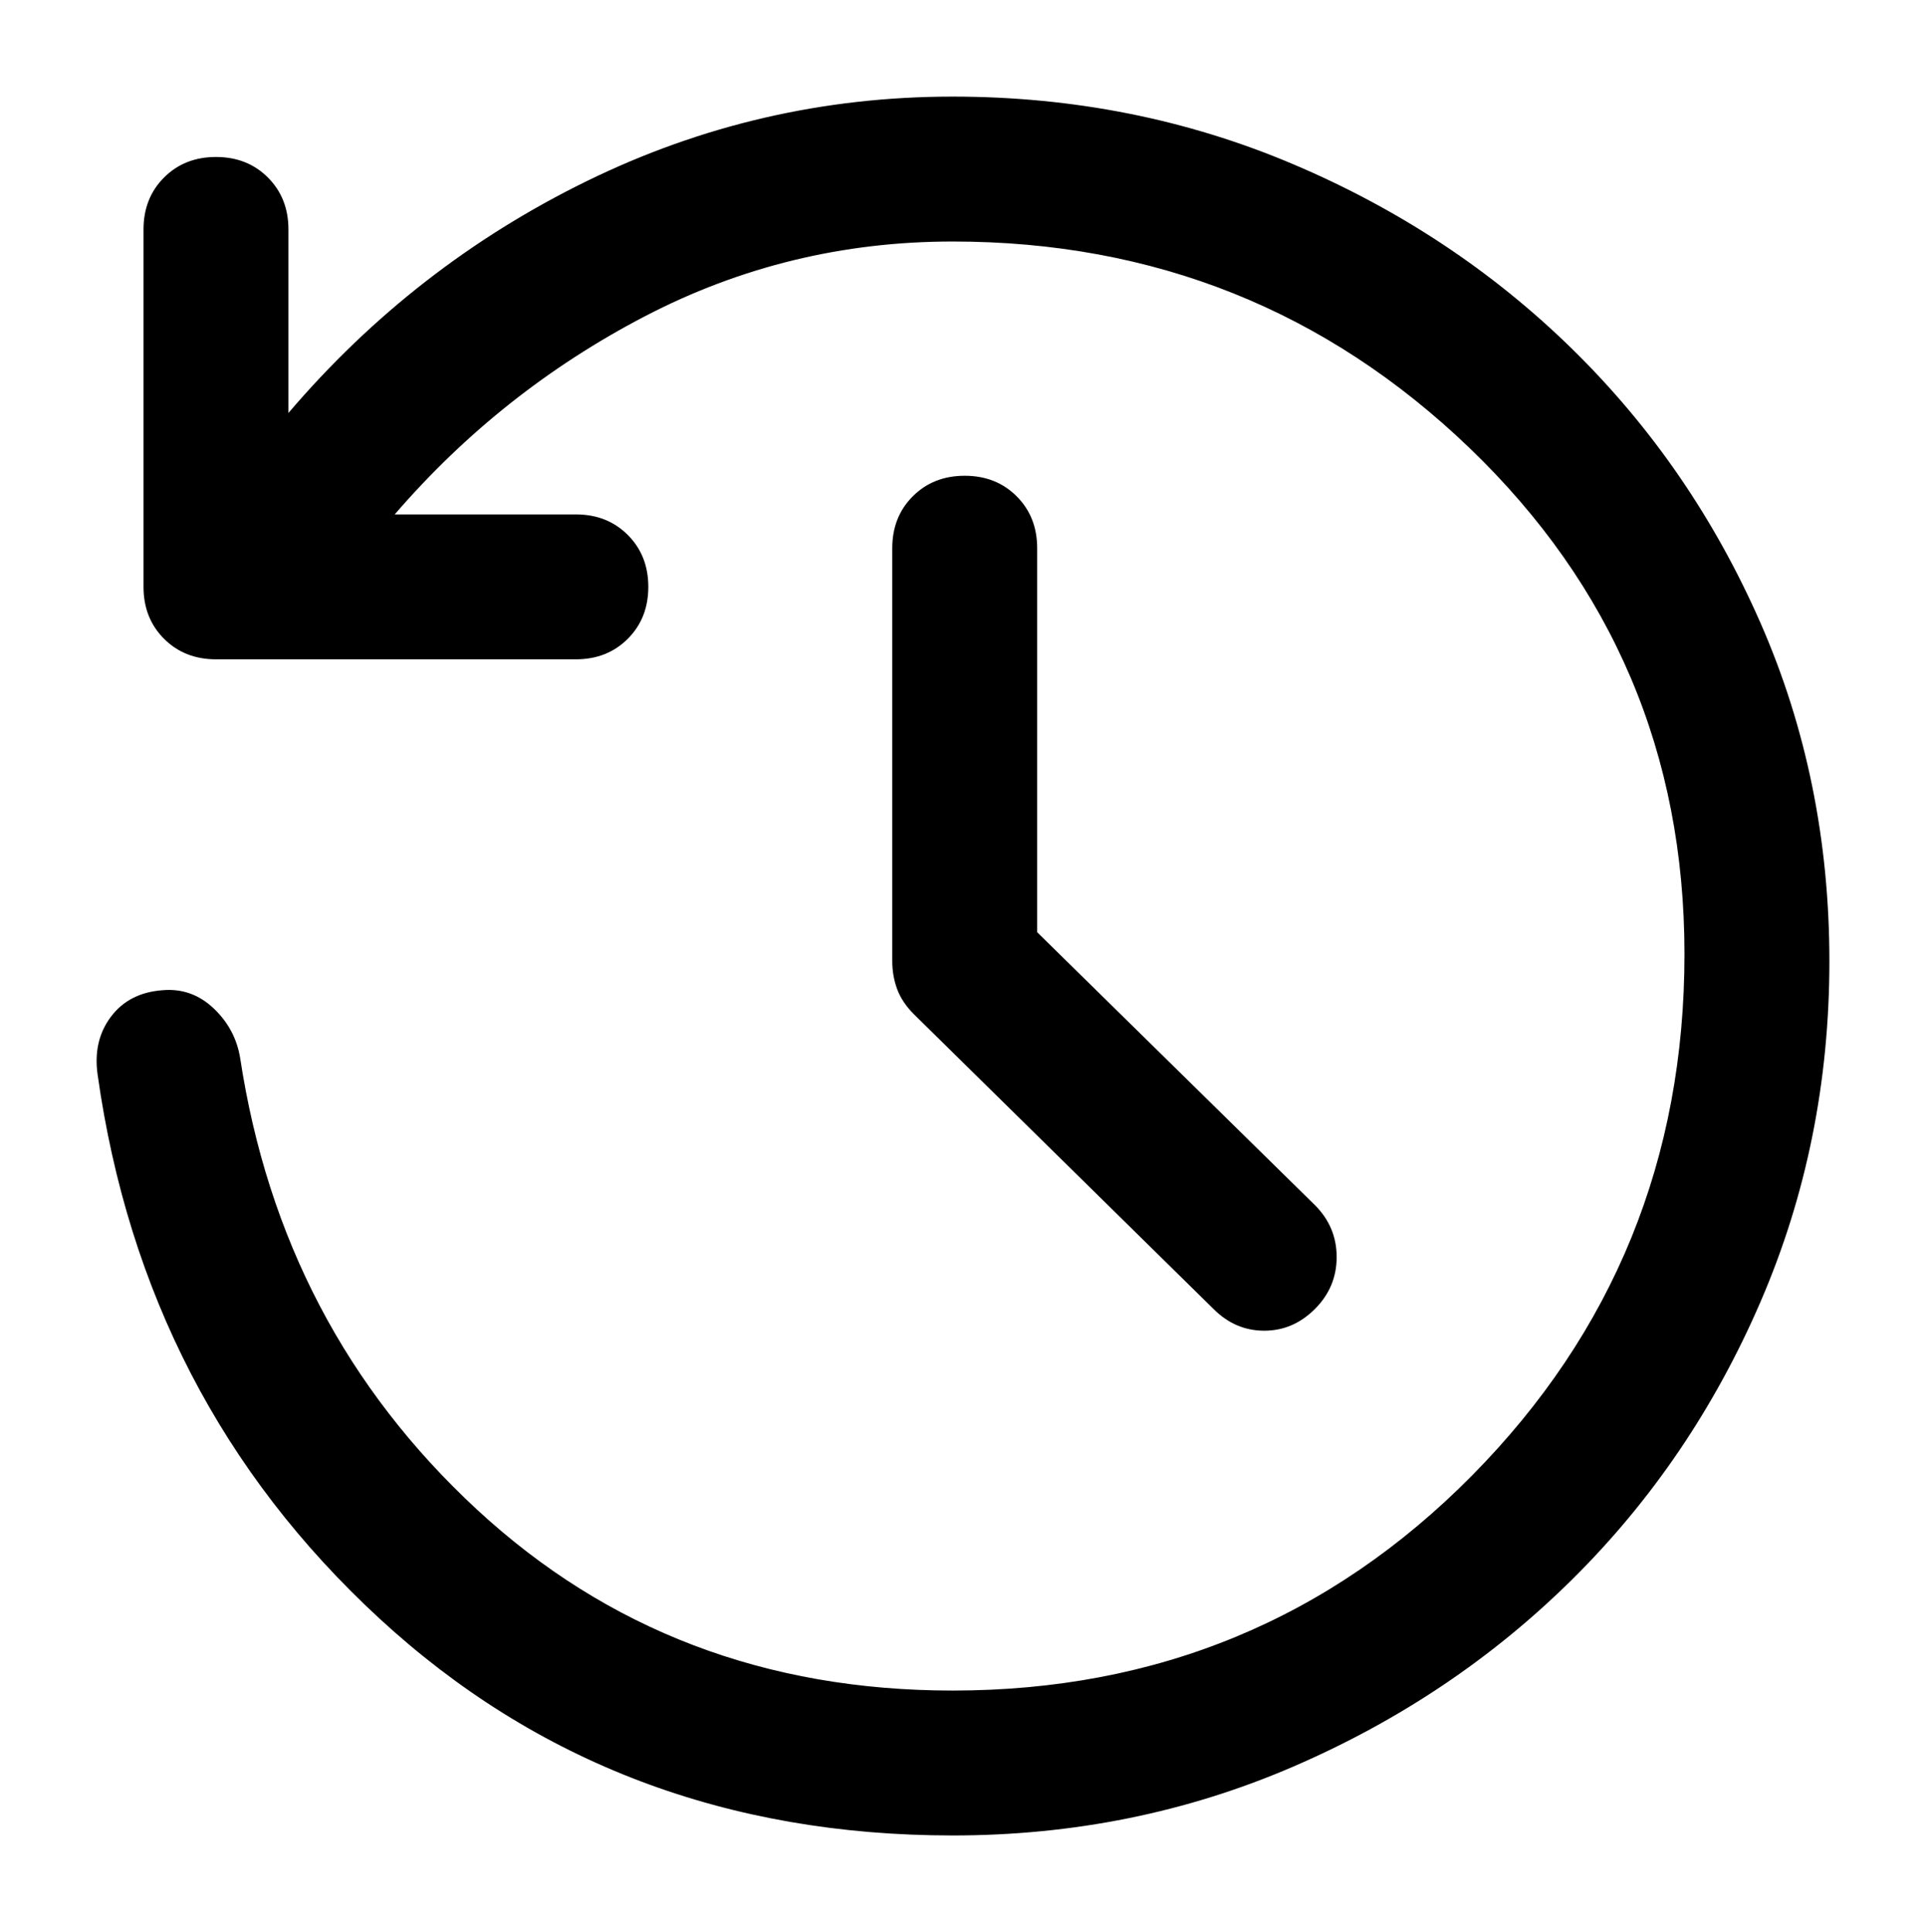
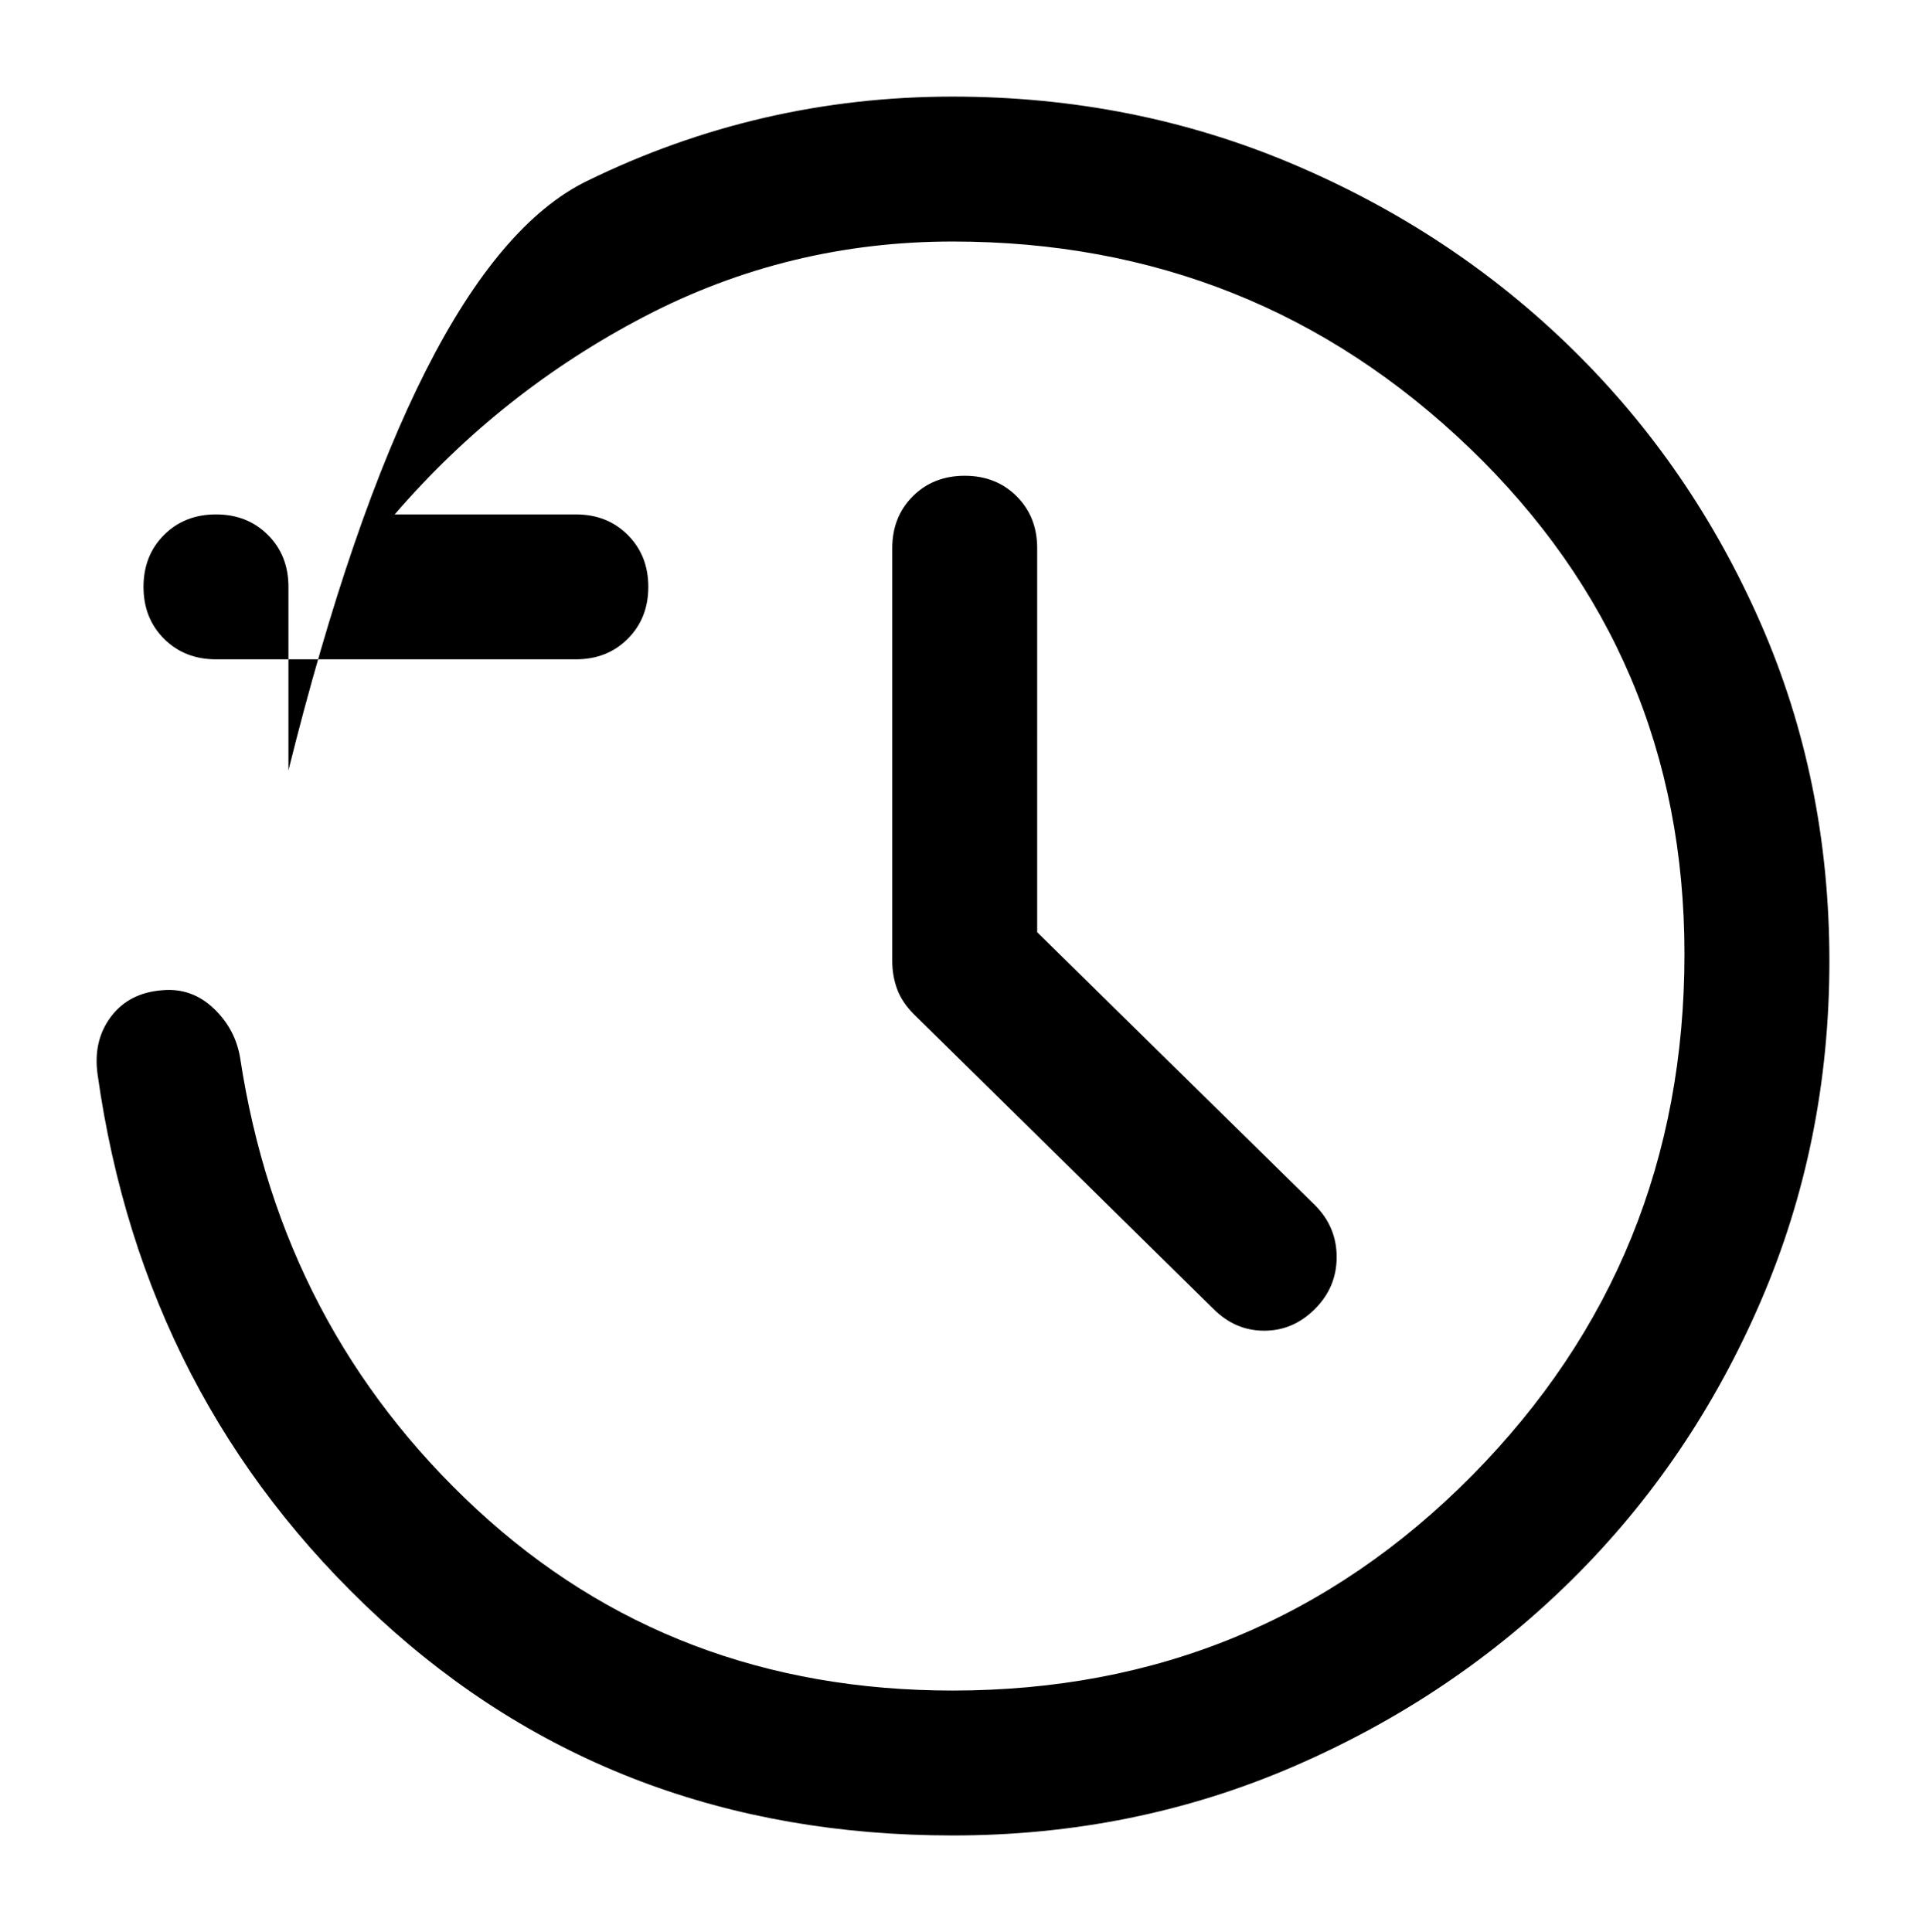
<svg xmlns="http://www.w3.org/2000/svg" xmlns:ns1="http://sodipodi.sourceforge.net/DTD/sodipodi-0.dtd" xmlns:ns2="http://www.inkscape.org/namespaces/inkscape" height="40" width="39.871" version="1.1" id="svg255" ns1:docname="changelog.svg" ns2:version="1.1.2 (0a00cf5339, 2022-02-04)">
  <defs id="defs259" />
  <ns1:namedview id="namedview257" pagecolor="#505050" bordercolor="#eeeeee" borderopacity="1" ns2:pageshadow="0" ns2:pageopacity="0" ns2:pagecheckerboard="0" showgrid="false" ns2:zoom="9.75" ns2:cx="22.307692" ns2:cy="21.333333" ns2:window-width="1366" ns2:window-height="699" ns2:window-x="0" ns2:window-y="32" ns2:window-maximized="1" ns2:current-layer="svg255" fit-margin-top="2" fit-margin-left="2" fit-margin-right="2" fit-margin-bottom="2" />
-   <path d="m 21.471,19.3 5.75,5.65 q 0.45,0.45 0.45,1.075 0,0.625 -0.45,1.075 -0.45,0.45 -1.05,0.45 -0.6,0 -1.05,-0.45 l -6.2,-6.1 q -0.25,-0.25 -0.35,-0.525 -0.1,-0.275 -0.1,-0.575 v -8.55 q 0,-0.65 0.425,-1.075 0.425,-0.425 1.075,-0.425 0.65,0 1.075,0.425 0.425,0.425 0.425,1.075 z m -1.75,18.7 q -7,0 -11.875,-4.5 Q 2.971,29 2.021,22.25 q -0.1,-0.7 0.275,-1.2 0.375,-0.5 1.075,-0.55 0.6,-0.05 1.05,0.375 0.45,0.425 0.55,1.025 0.85,5.6 4.9,9.35 4.05,3.75 9.85,3.75 6.35,0 10.75,-4.45 4.4,-4.45 4.4,-10.8 0,-6.2 -4.45,-10.475 -4.45,-4.275 -10.7,-4.275 -3.4,0 -6.375,1.55 -2.975,1.55 -5.175,4.1 h 3.75 q 0.65,0 1.075,0.425 0.425,0.425 0.425,1.075 0,0.65 -0.425,1.075 -0.425,0.425 -1.075,0.425 H 4.471 q -0.65,0 -1.075,-0.425 -0.425,-0.425 -0.425,-1.075 v -7.4 q 0,-0.65 0.425,-1.075 0.425,-0.425 1.075,-0.425 0.65,0 1.075,0.425 0.425,0.425 0.425,1.075 v 3.8 Q 8.571,5.5 12.146,3.75 q 3.575,-1.75 7.575,-1.75 3.75,0 7.05,1.4 3.3,1.4 5.775,3.825 2.475,2.425 3.9,5.675 1.425,3.25 1.425,7 0,3.75 -1.425,7.05 -1.425,3.3 -3.9,5.75 -2.475,2.45 -5.775,3.875 -3.3,1.425 -7.05,1.425 z" id="path253" />
+   <path d="m 21.471,19.3 5.75,5.65 q 0.45,0.45 0.45,1.075 0,0.625 -0.45,1.075 -0.45,0.45 -1.05,0.45 -0.6,0 -1.05,-0.45 l -6.2,-6.1 q -0.25,-0.25 -0.35,-0.525 -0.1,-0.275 -0.1,-0.575 v -8.55 q 0,-0.65 0.425,-1.075 0.425,-0.425 1.075,-0.425 0.65,0 1.075,0.425 0.425,0.425 0.425,1.075 z m -1.75,18.7 q -7,0 -11.875,-4.5 Q 2.971,29 2.021,22.25 q -0.1,-0.7 0.275,-1.2 0.375,-0.5 1.075,-0.55 0.6,-0.05 1.05,0.375 0.45,0.425 0.55,1.025 0.85,5.6 4.9,9.35 4.05,3.75 9.85,3.75 6.35,0 10.75,-4.45 4.4,-4.45 4.4,-10.8 0,-6.2 -4.45,-10.475 -4.45,-4.275 -10.7,-4.275 -3.4,0 -6.375,1.55 -2.975,1.55 -5.175,4.1 h 3.75 q 0.65,0 1.075,0.425 0.425,0.425 0.425,1.075 0,0.65 -0.425,1.075 -0.425,0.425 -1.075,0.425 H 4.471 q -0.65,0 -1.075,-0.425 -0.425,-0.425 -0.425,-1.075 q 0,-0.65 0.425,-1.075 0.425,-0.425 1.075,-0.425 0.65,0 1.075,0.425 0.425,0.425 0.425,1.075 v 3.8 Q 8.571,5.5 12.146,3.75 q 3.575,-1.75 7.575,-1.75 3.75,0 7.05,1.4 3.3,1.4 5.775,3.825 2.475,2.425 3.9,5.675 1.425,3.25 1.425,7 0,3.75 -1.425,7.05 -1.425,3.3 -3.9,5.75 -2.475,2.45 -5.775,3.875 -3.3,1.425 -7.05,1.425 z" id="path253" />
</svg>